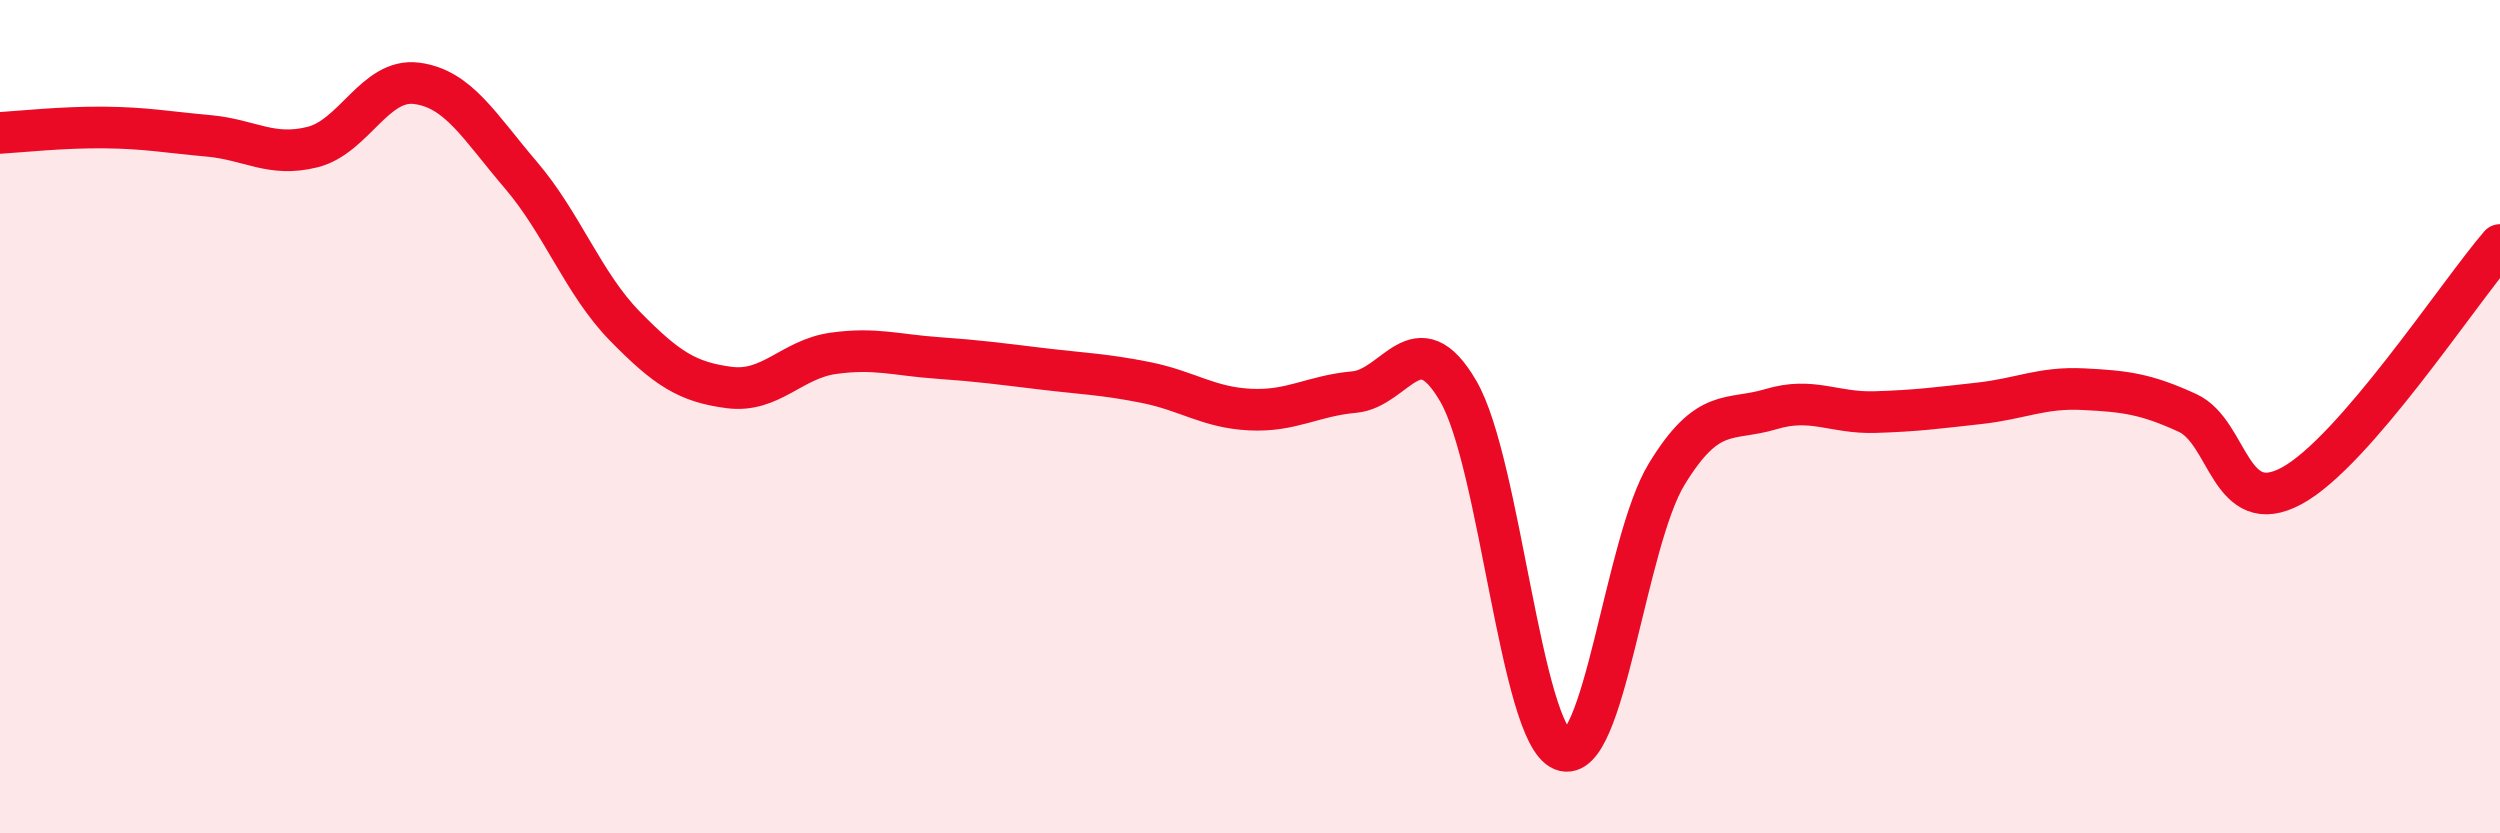
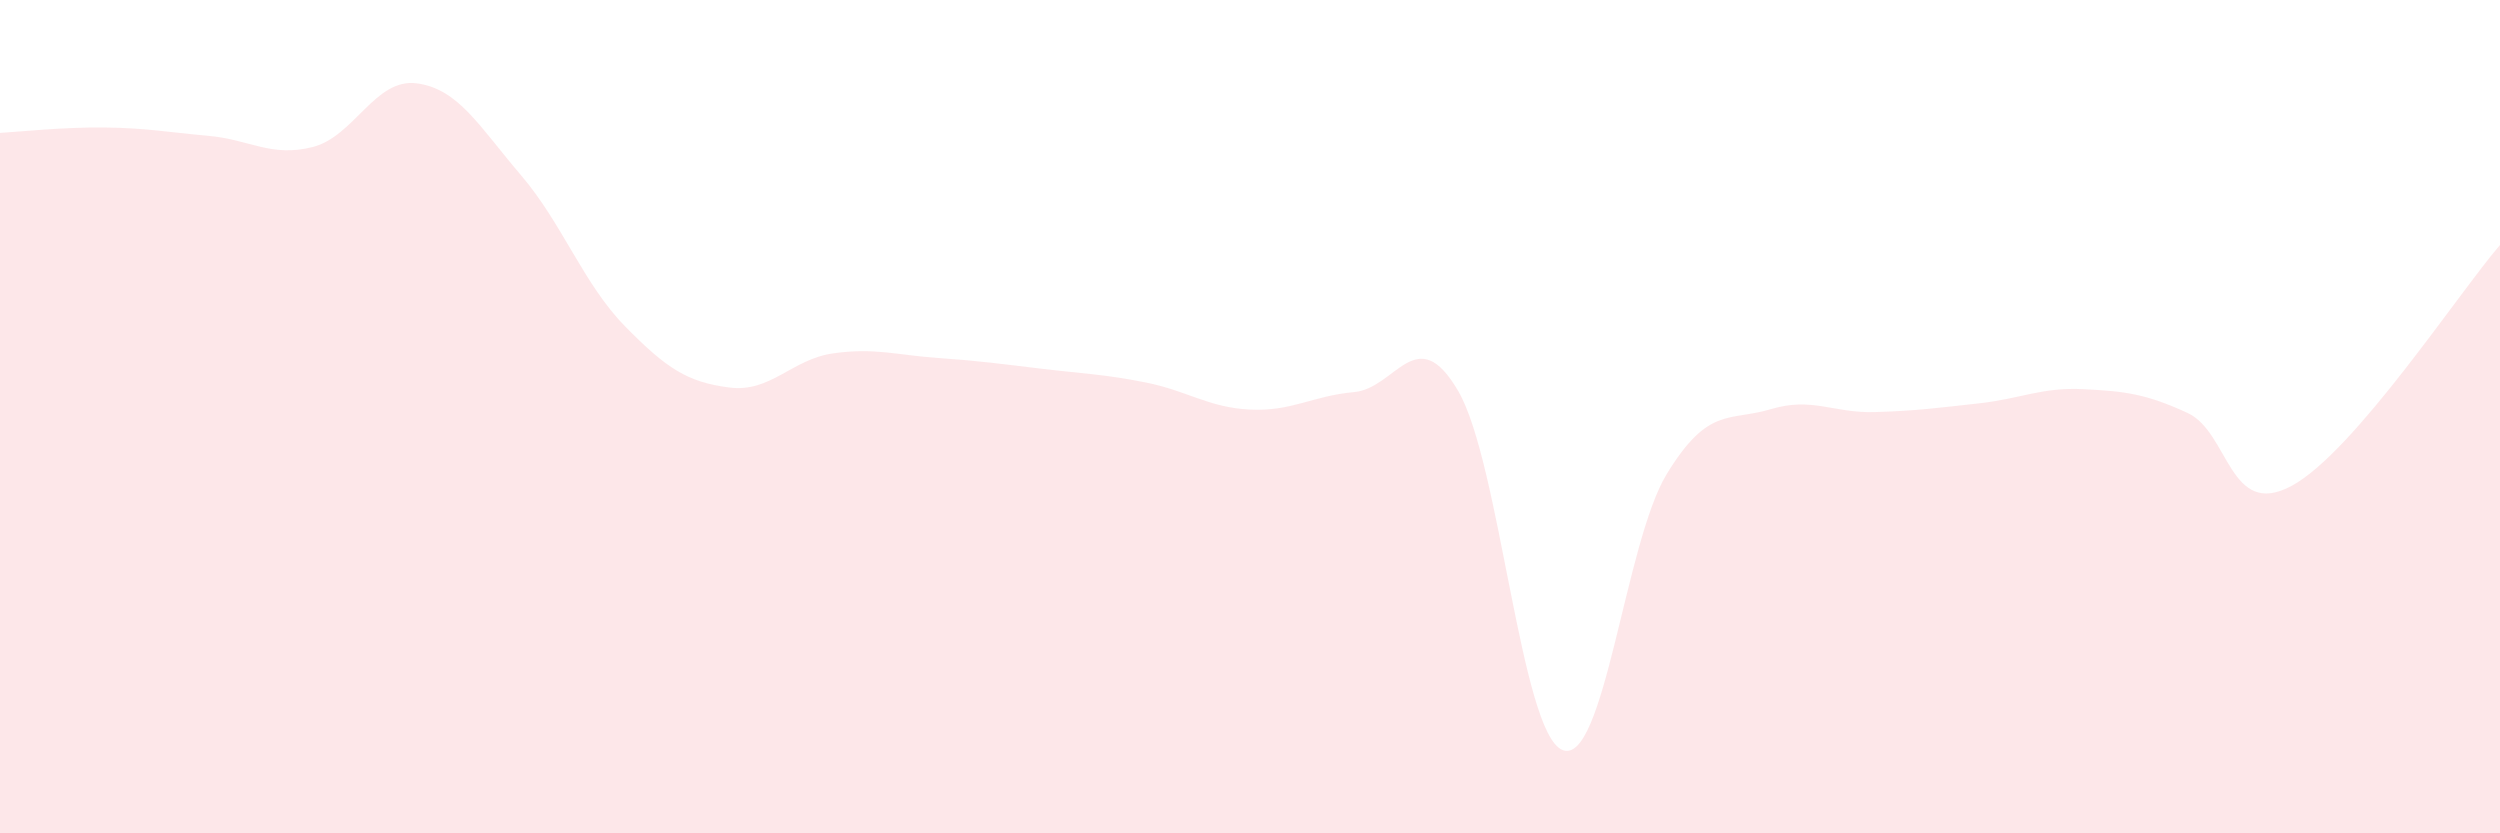
<svg xmlns="http://www.w3.org/2000/svg" width="60" height="20" viewBox="0 0 60 20">
  <path d="M 0,3.19 C 0.5,3.16 1.5,3.05 2.5,3.06 C 3.5,3.07 4,3.17 5,3.26 C 6,3.35 6.5,3.78 7.5,3.53 C 8.5,3.28 9,1.87 10,2 C 11,2.13 11.5,3.03 12.5,4.2 C 13.5,5.37 14,6.81 15,7.83 C 16,8.85 16.5,9.17 17.5,9.3 C 18.5,9.43 19,8.62 20,8.48 C 21,8.34 21.5,8.52 22.5,8.59 C 23.5,8.66 24,8.73 25,8.85 C 26,8.97 26.5,8.98 27.5,9.18 C 28.5,9.38 29,9.78 30,9.83 C 31,9.88 31.5,9.5 32.5,9.41 C 33.5,9.32 34,7.67 35,9.39 C 36,11.11 36.5,17.6 37.5,18 C 38.5,18.4 39,13.02 40,11.38 C 41,9.74 41.5,10.12 42.5,9.82 C 43.5,9.52 44,9.92 45,9.89 C 46,9.86 46.5,9.79 47.5,9.68 C 48.5,9.57 49,9.29 50,9.34 C 51,9.39 51.5,9.45 52.5,9.91 C 53.5,10.37 53.5,12.47 55,11.66 C 56.5,10.85 59,7.04 60,5.88L60 20L0 20Z" fill="#EB0A25" opacity="0.1" stroke-linecap="round" stroke-linejoin="round" />
-   <path d="M 0,3.19 C 0.5,3.16 1.5,3.05 2.5,3.06 C 3.5,3.07 4,3.17 5,3.26 C 6,3.35 6.5,3.78 7.5,3.53 C 8.5,3.28 9,1.87 10,2 C 11,2.13 11.5,3.03 12.5,4.2 C 13.5,5.37 14,6.81 15,7.83 C 16,8.85 16.5,9.17 17.5,9.3 C 18.5,9.43 19,8.62 20,8.48 C 21,8.34 21.5,8.52 22.5,8.59 C 23.5,8.66 24,8.73 25,8.85 C 26,8.97 26.5,8.98 27.5,9.18 C 28.5,9.38 29,9.78 30,9.83 C 31,9.88 31.5,9.5 32.5,9.41 C 33.5,9.32 34,7.67 35,9.39 C 36,11.11 36.5,17.6 37.5,18 C 38.5,18.4 39,13.02 40,11.38 C 41,9.74 41.5,10.12 42.5,9.82 C 43.5,9.52 44,9.92 45,9.89 C 46,9.86 46.5,9.79 47.5,9.68 C 48.5,9.57 49,9.29 50,9.34 C 51,9.39 51.5,9.45 52.5,9.91 C 53.5,10.37 53.5,12.47 55,11.66 C 56.5,10.85 59,7.04 60,5.88" stroke="#EB0A25" stroke-width="1" fill="none" stroke-linecap="round" stroke-linejoin="round" />
</svg>